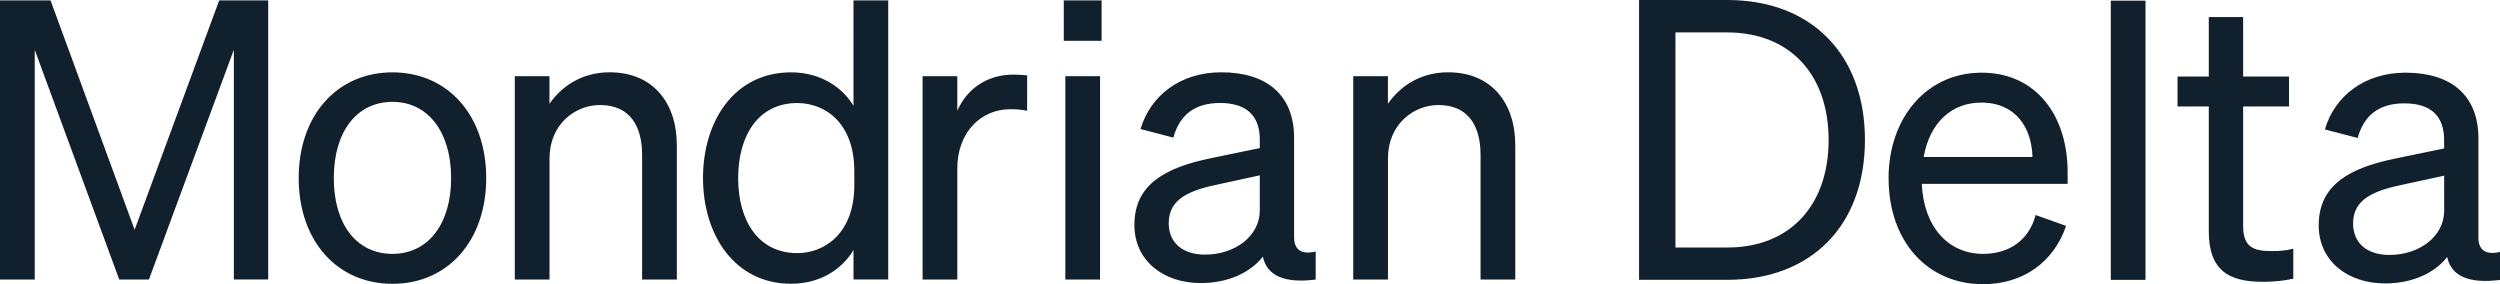
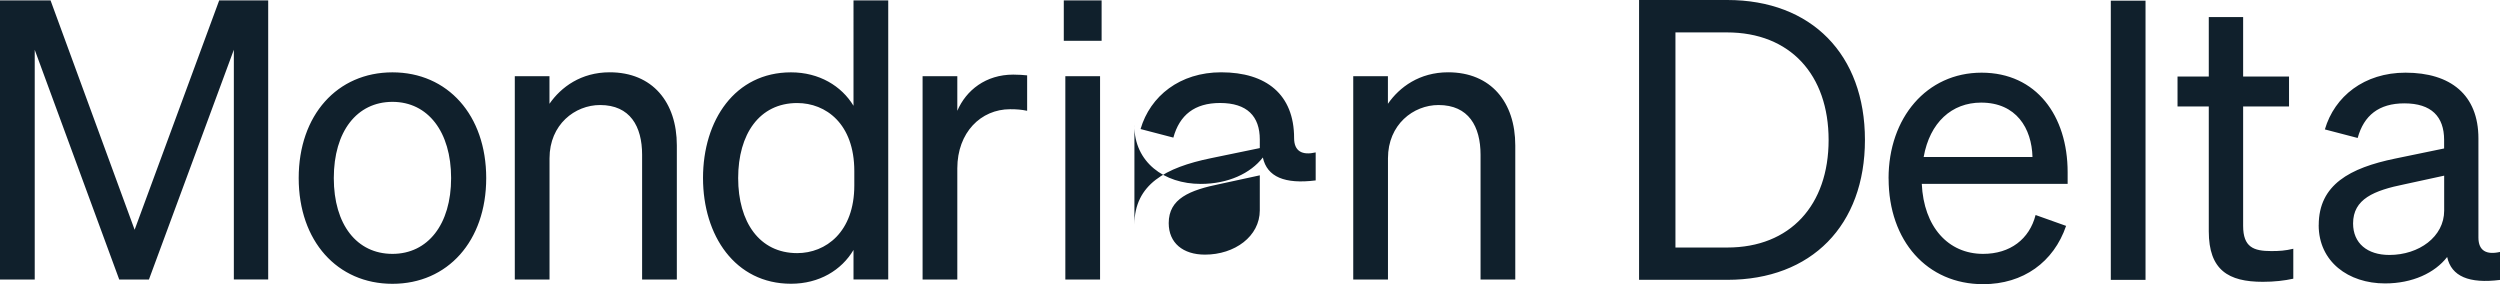
<svg xmlns="http://www.w3.org/2000/svg" width="607" height="69" fill="none">
-   <path d="M28.952 67.876 8.432 12.09v55.786H0V.09h12.271l20.417 55.695L53.222.09h11.895v67.772h-8.34V12.077L36.163 67.863h-7.212v.013Zm66.336 1.033c-13.4 0-22.764-10.379-22.764-25.671 0-15.293 9.365-25.671 22.764-25.671 13.4 0 22.765 10.378 22.765 25.67 0 15.293-9.365 25.672-22.765 25.672Zm0-7.268c8.613 0 14.243-7.176 14.243-18.403 0-11.228-5.617-18.508-14.243-18.508-8.626 0-14.242 7.175-14.242 18.508 0 11.332 5.616 18.403 14.242 18.403Zm29.692-43.146h8.432V25.2c2.814-4.065 7.679-7.646 14.618-7.646 10.404 0 16.306 7.267 16.306 17.75v32.572h-8.432V37.578c0-6.888-2.906-12.077-10.208-12.077-6.084 0-12.271 4.718-12.271 12.927v29.448h-8.432V18.495h-.013Zm45.712 24.743c0-14.064 7.769-25.671 21.364-25.671 6.836 0 12.271 3.307 15.176 8.117V.09h8.432v67.772h-8.432v-7.176c-2.905 4.915-8.34 8.208-15.176 8.208-13.582 0-21.364-11.71-21.364-25.67v.013Zm22.868-18.22c-9.184 0-14.333 7.554-14.333 18.22 0 10.665 5.149 18.22 14.333 18.22 6.927 0 13.867-5.097 13.867-16.43v-3.49c0-11.515-6.927-16.52-13.867-16.52Zm55.83 1.882c-1.401-.288-2.53-.38-4.125-.38-7.122 0-12.829 5.66-12.829 14.352v27.004h-8.432V18.495h8.432v8.404c2.153-5.006 6.927-8.783 13.581-8.783 1.31 0 2.529.091 3.373.183v8.6ZM258.288.091h9.184v9.817h-9.184V.09Zm8.808 67.785h-8.432V18.495h8.432v49.381Zm8.34-13.319c0-9.816 7.589-13.881 18.549-16.142l11.895-2.458V33.88c0-5.66-3.087-8.875-9.651-8.875-6.187 0-9.832 2.928-11.337 8.405l-7.964-2.079c2.348-8.025 9.56-13.776 19.574-13.776 10.961 0 17.706 5.385 17.706 15.96V57.59c0 3.216 1.972 4.248 5.24 3.49v6.797c-7.497.941-11.804-.85-12.828-5.568-2.997 3.869-8.432 6.417-15.086 6.417-8.899 0-16.111-5.28-16.111-14.155l.013-.013ZM305.88 42.57l-9.56 2.078c-7.497 1.517-12.556 3.582-12.556 9.529 0 4.81 3.463 7.646 8.808 7.646 7.212 0 13.308-4.43 13.308-10.757V42.57Zm22.674-24.075h8.432V25.2c2.815-4.065 7.679-7.646 14.619-7.646 10.403 0 16.305 7.267 16.305 17.75v32.572h-8.432V37.578c0-6.888-2.905-12.077-10.208-12.077-6.084 0-12.271 4.718-12.271 12.927v29.448h-8.432V18.495h-.013Zm129.987 24.821c0-14.73 9.275-25.67 22.584-25.67s20.897 10.482 20.897 24.167v2.836H466.61c.467 10.379 6.369 16.992 14.891 16.992 6.564 0 11.246-3.581 12.738-9.437l7.407 2.64C498.649 63.628 491.243 69 481.501 69c-13.581 0-22.947-10.483-22.947-25.67l-.013-.014Zm8.523-5.189h26.423c-.182-6.98-3.931-13.214-12.466-13.214-7.121 0-12.466 4.81-13.957 13.214Zm53.87 29.827h-8.431V.17h8.431v67.784Zm15.358-42.1h-7.588v-7.268h7.588V4.143h8.341v14.443h11.143v7.268h-11.143V54.83c0 5.19 2.53 6.13 6.836 6.13 1.972 0 3.373-.091 5.344-.561v7.267c-2.153.47-4.592.758-7.406.758-8.341 0-13.115-2.837-13.115-12.273V25.854Zm26.696 28.794c0-9.816 7.588-13.88 18.549-16.142l11.895-2.457V33.97c0-5.66-3.087-8.875-9.651-8.875-6.187 0-9.832 2.927-11.337 8.404l-7.965-2.078c2.348-8.026 9.56-13.777 19.574-13.777 10.961 0 17.707 5.386 17.707 15.96V57.68c0 3.215 1.971 4.248 5.24 3.49v6.796c-7.498.942-11.804-.85-12.829-5.568-2.996 3.87-8.431 6.418-15.086 6.418-8.898 0-16.11-5.28-16.11-14.155l.013-.014Zm30.457-11.998-9.56 2.078c-7.498 1.516-12.557 3.581-12.557 9.528 0 4.81 3.464 7.647 8.808 7.647 7.212 0 13.309-4.431 13.309-10.758V42.65ZM397.965 0h21.416c20.469 0 33.427 13.254 33.427 33.97 0 20.718-12.958 33.971-33.427 33.971h-21.416V0Zm21.416 60.099c15.306 0 24.606-10.313 24.606-26.115 0-15.803-9.3-26.115-24.697-26.115h-12.492v52.23h12.583Z" fill="#10202C" />
+   <path d="M28.952 67.876 8.432 12.09v55.786H0V.09h12.271l20.417 55.695L53.222.09h11.895v67.772h-8.34V12.077L36.163 67.863h-7.212v.013Zm66.336 1.033c-13.4 0-22.764-10.379-22.764-25.671 0-15.293 9.365-25.671 22.764-25.671 13.4 0 22.765 10.378 22.765 25.67 0 15.293-9.365 25.672-22.765 25.672Zm0-7.268c8.613 0 14.243-7.176 14.243-18.403 0-11.228-5.617-18.508-14.243-18.508-8.626 0-14.242 7.175-14.242 18.508 0 11.332 5.616 18.403 14.242 18.403Zm29.692-43.146h8.432V25.2c2.814-4.065 7.679-7.646 14.618-7.646 10.404 0 16.306 7.267 16.306 17.75v32.572h-8.432V37.578c0-6.888-2.906-12.077-10.208-12.077-6.084 0-12.271 4.718-12.271 12.927v29.448h-8.432V18.495h-.013Zm45.712 24.743c0-14.064 7.769-25.671 21.364-25.671 6.836 0 12.271 3.307 15.176 8.117V.09h8.432v67.772h-8.432v-7.176c-2.905 4.915-8.34 8.208-15.176 8.208-13.582 0-21.364-11.71-21.364-25.67v.013Zm22.868-18.22c-9.184 0-14.333 7.554-14.333 18.22 0 10.665 5.149 18.22 14.333 18.22 6.927 0 13.867-5.097 13.867-16.43v-3.49c0-11.515-6.927-16.52-13.867-16.52Zm55.83 1.882c-1.401-.288-2.53-.38-4.125-.38-7.122 0-12.829 5.66-12.829 14.352v27.004h-8.432V18.495h8.432v8.404c2.153-5.006 6.927-8.783 13.581-8.783 1.31 0 2.529.091 3.373.183v8.6ZM258.288.091h9.184v9.817h-9.184V.09Zm8.808 67.785h-8.432V18.495h8.432v49.381Zm8.34-13.319c0-9.816 7.589-13.881 18.549-16.142l11.895-2.458V33.88c0-5.66-3.087-8.875-9.651-8.875-6.187 0-9.832 2.928-11.337 8.405l-7.964-2.079c2.348-8.025 9.56-13.776 19.574-13.776 10.961 0 17.706 5.385 17.706 15.96c0 3.216 1.972 4.248 5.24 3.49v6.797c-7.497.941-11.804-.85-12.828-5.568-2.997 3.869-8.432 6.417-15.086 6.417-8.899 0-16.111-5.28-16.111-14.155l.013-.013ZM305.88 42.57l-9.56 2.078c-7.497 1.517-12.556 3.582-12.556 9.529 0 4.81 3.463 7.646 8.808 7.646 7.212 0 13.308-4.43 13.308-10.757V42.57Zm22.674-24.075h8.432V25.2c2.815-4.065 7.679-7.646 14.619-7.646 10.403 0 16.305 7.267 16.305 17.75v32.572h-8.432V37.578c0-6.888-2.905-12.077-10.208-12.077-6.084 0-12.271 4.718-12.271 12.927v29.448h-8.432V18.495h-.013Zm129.987 24.821c0-14.73 9.275-25.67 22.584-25.67s20.897 10.482 20.897 24.167v2.836H466.61c.467 10.379 6.369 16.992 14.891 16.992 6.564 0 11.246-3.581 12.738-9.437l7.407 2.64C498.649 63.628 491.243 69 481.501 69c-13.581 0-22.947-10.483-22.947-25.67l-.013-.014Zm8.523-5.189h26.423c-.182-6.98-3.931-13.214-12.466-13.214-7.121 0-12.466 4.81-13.957 13.214Zm53.87 29.827h-8.431V.17h8.431v67.784Zm15.358-42.1h-7.588v-7.268h7.588V4.143h8.341v14.443h11.143v7.268h-11.143V54.83c0 5.19 2.53 6.13 6.836 6.13 1.972 0 3.373-.091 5.344-.561v7.267c-2.153.47-4.592.758-7.406.758-8.341 0-13.115-2.837-13.115-12.273V25.854Zm26.696 28.794c0-9.816 7.588-13.88 18.549-16.142l11.895-2.457V33.97c0-5.66-3.087-8.875-9.651-8.875-6.187 0-9.832 2.927-11.337 8.404l-7.965-2.078c2.348-8.026 9.56-13.777 19.574-13.777 10.961 0 17.707 5.386 17.707 15.96V57.68c0 3.215 1.971 4.248 5.24 3.49v6.796c-7.498.942-11.804-.85-12.829-5.568-2.996 3.87-8.431 6.418-15.086 6.418-8.898 0-16.11-5.28-16.11-14.155l.013-.014Zm30.457-11.998-9.56 2.078c-7.498 1.516-12.557 3.581-12.557 9.528 0 4.81 3.464 7.647 8.808 7.647 7.212 0 13.309-4.431 13.309-10.758V42.65ZM397.965 0h21.416c20.469 0 33.427 13.254 33.427 33.97 0 20.718-12.958 33.971-33.427 33.971h-21.416V0Zm21.416 60.099c15.306 0 24.606-10.313 24.606-26.115 0-15.803-9.3-26.115-24.697-26.115h-12.492v52.23h12.583Z" fill="#10202C" />
</svg>